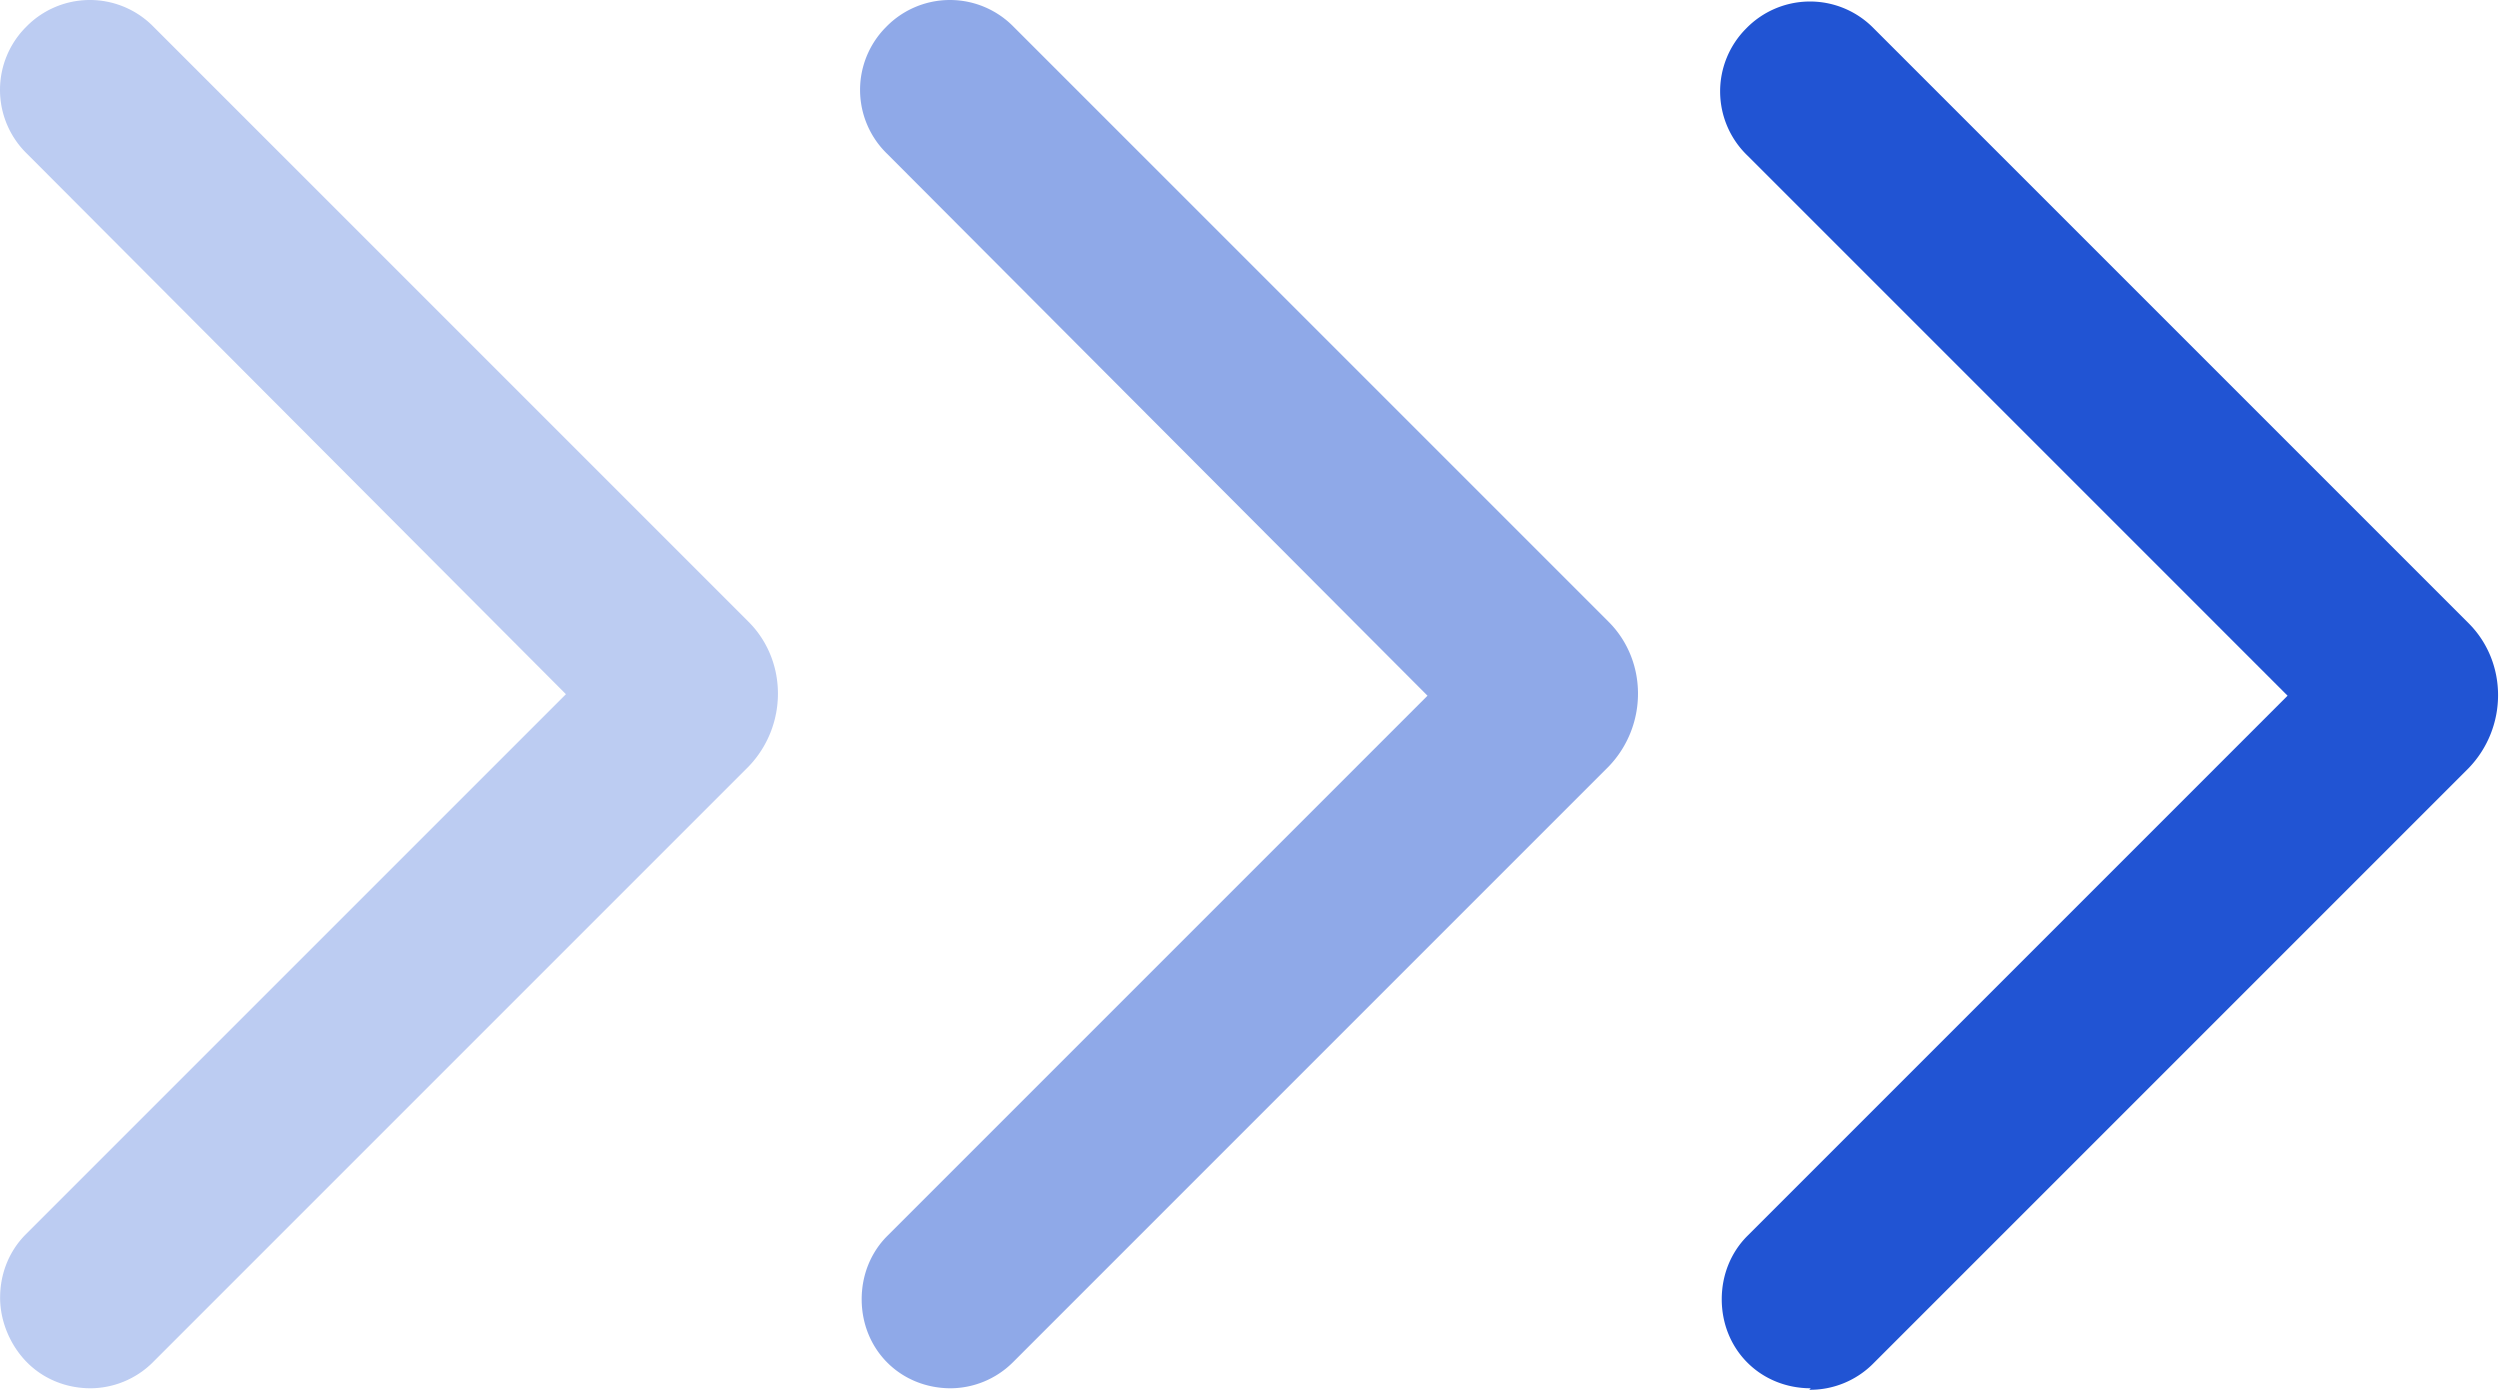
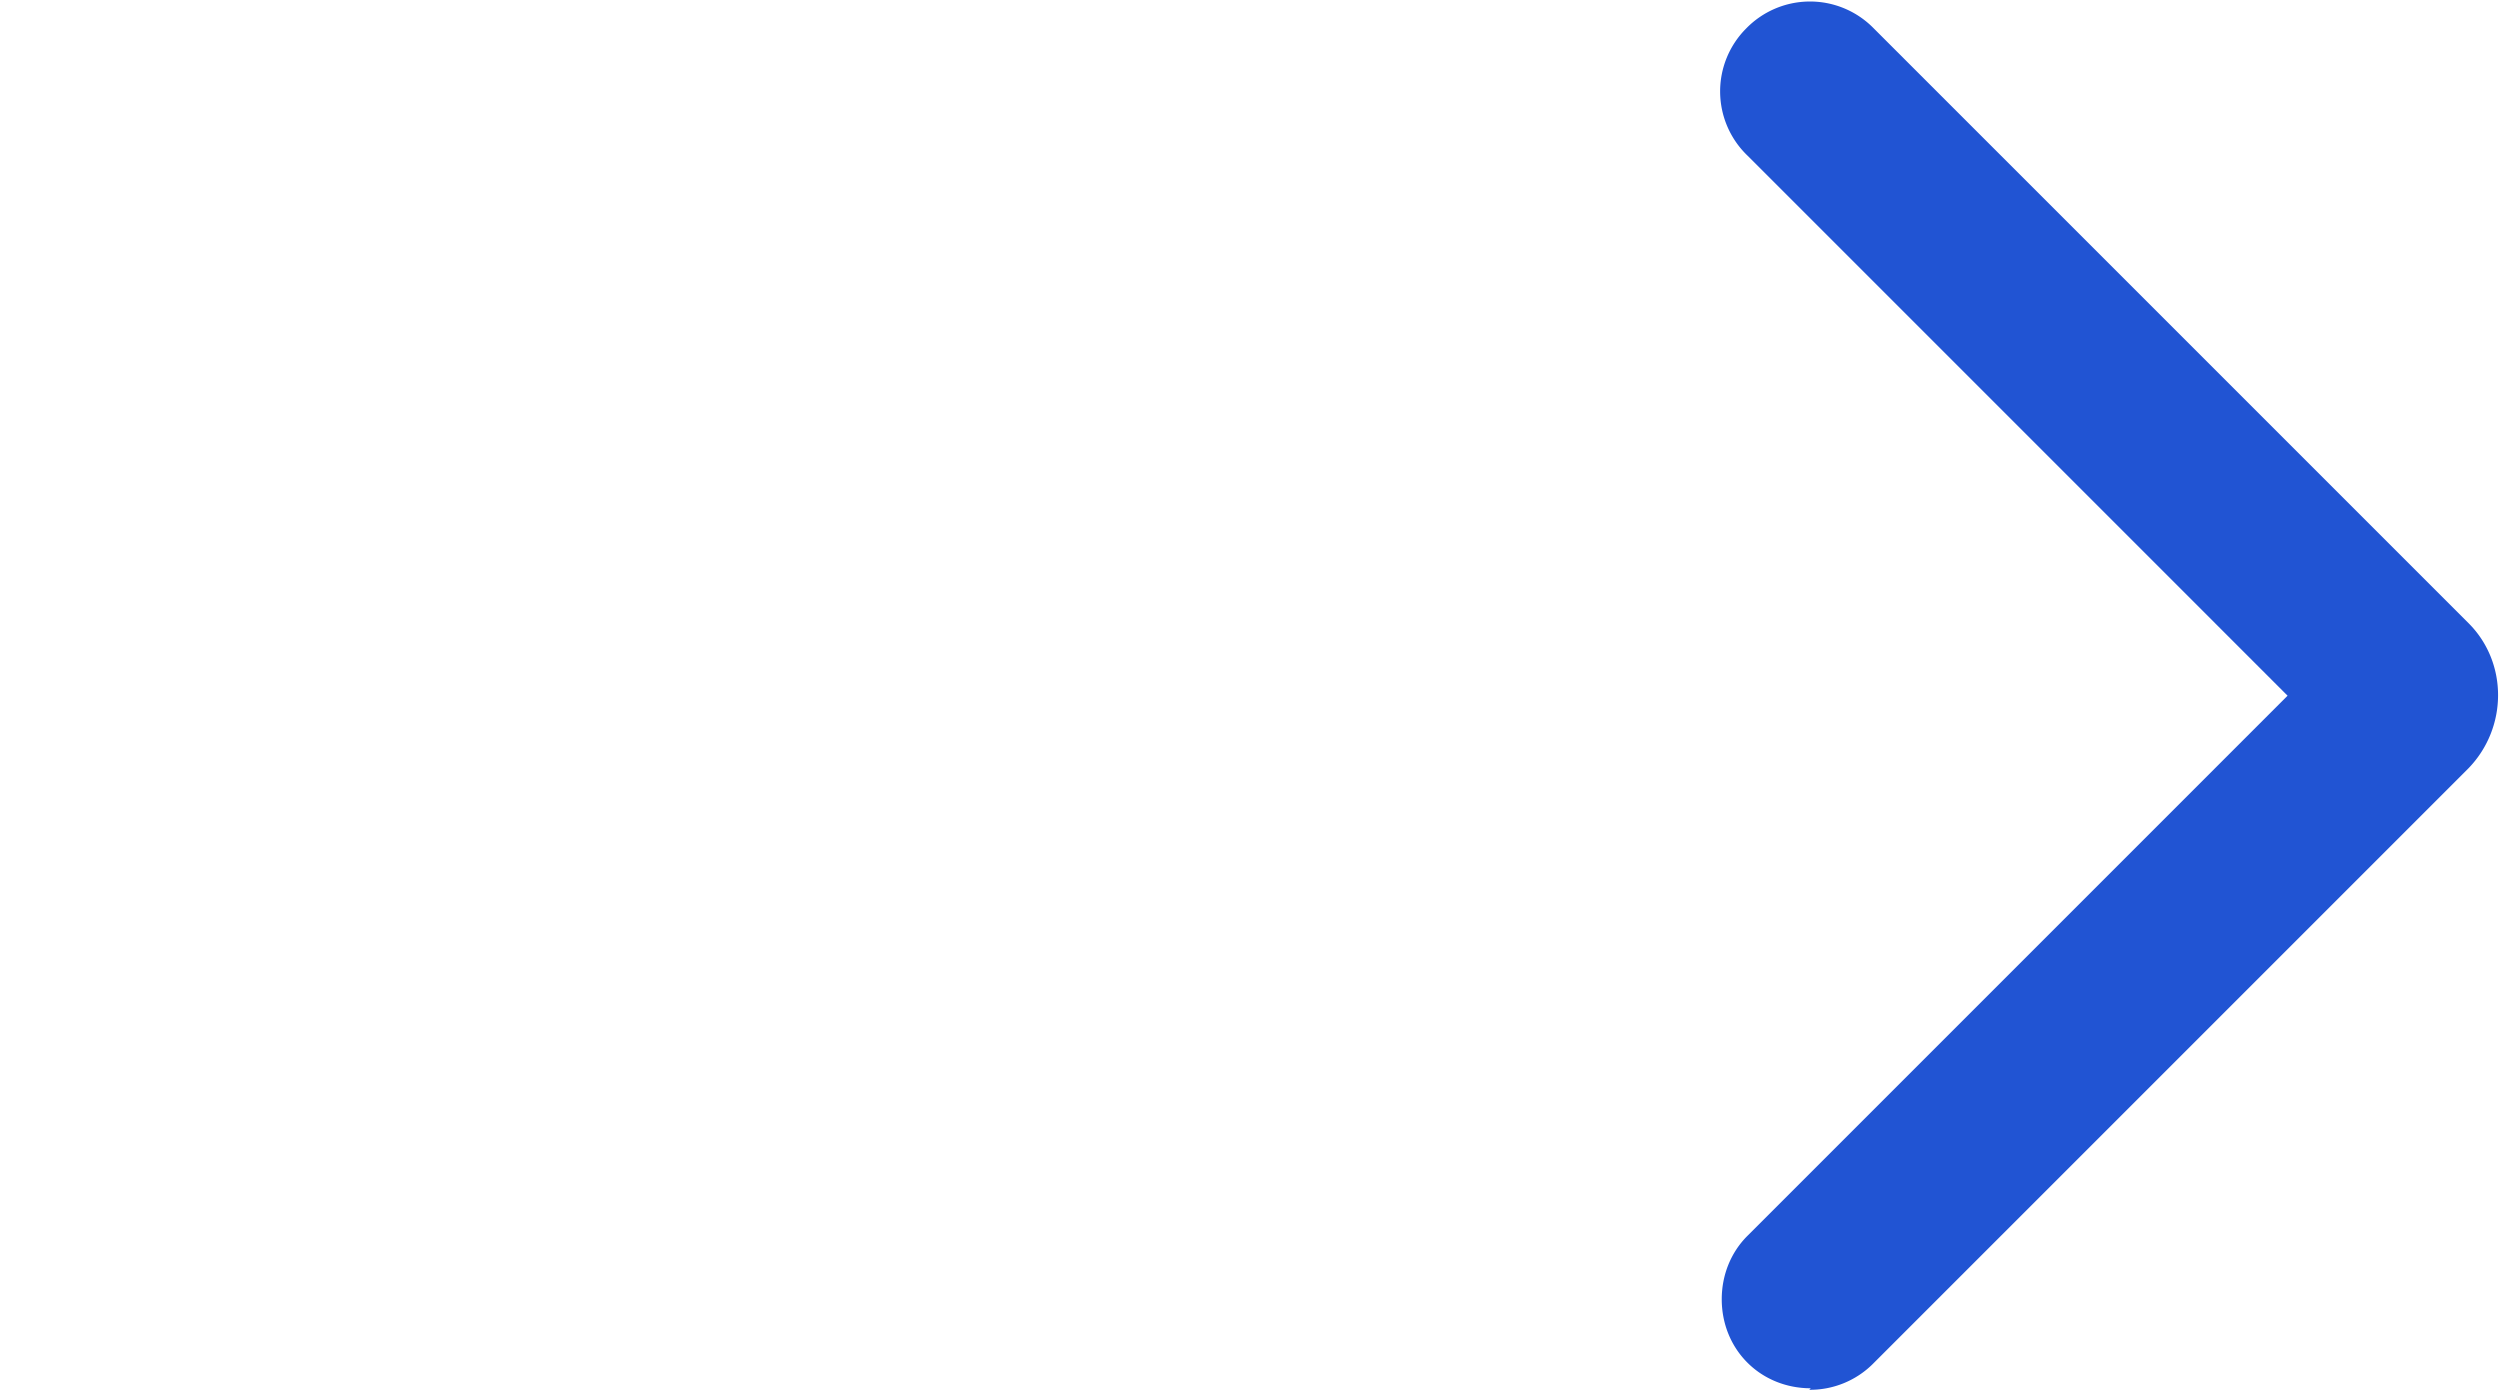
<svg xmlns="http://www.w3.org/2000/svg" t="1670326985689" class="icon" viewBox="0 0 1842 1024" version="1.1" p-id="8261" width="359.766" height="200">
  <path d="M1334.174 1022.885c-17.788 0-34.464-6.67-46.693-18.9s-18.9-28.905-18.9-46.693 6.67-34.464 18.9-46.693l398.006-398.006-398.006-398.006a65.593 65.593 0 0 1-1.112-93.387 65.593 65.593 0 0 1 93.387-1.112l439.14 439.14c28.905 28.905 28.905 76.711 0 106.728l-439.14 439.14a65.593 65.593 0 0 1-46.693 18.9z" fill="#2154D3" p-id="8262" />
-   <path d="M700.478 1022.885c-17.788 0-34.464-6.67-46.693-18.9s-18.9-28.905-18.9-46.693 6.67-34.464 18.9-46.693l398.006-398.006-398.006-399.118a65.593 65.593 0 0 1-1.112-93.387 65.593 65.593 0 0 1 93.387-1.112l439.14 439.14c28.905 28.905 28.905 76.711 0 106.728L746.06 1003.985a65.593 65.593 0 0 1-46.693 18.9z" fill="#2154D3" opacity=".5" p-id="8263" />
-   <path d="M66.782 1022.885c-17.788 0-34.464-6.67-46.693-18.9S0.077 973.968 0.077 956.18s6.67-34.464 18.9-46.693L416.982 511.481 20.088 113.475A65.593 65.593 0 0 1 18.977 20.088a65.593 65.593 0 0 1 93.387-1.112l439.14 439.14c28.905 28.905 28.905 76.711 0 106.728L112.363 1003.985a65.593 65.593 0 0 1-46.693 18.9z" fill="#2154D3" opacity=".3" p-id="8264" />
</svg>